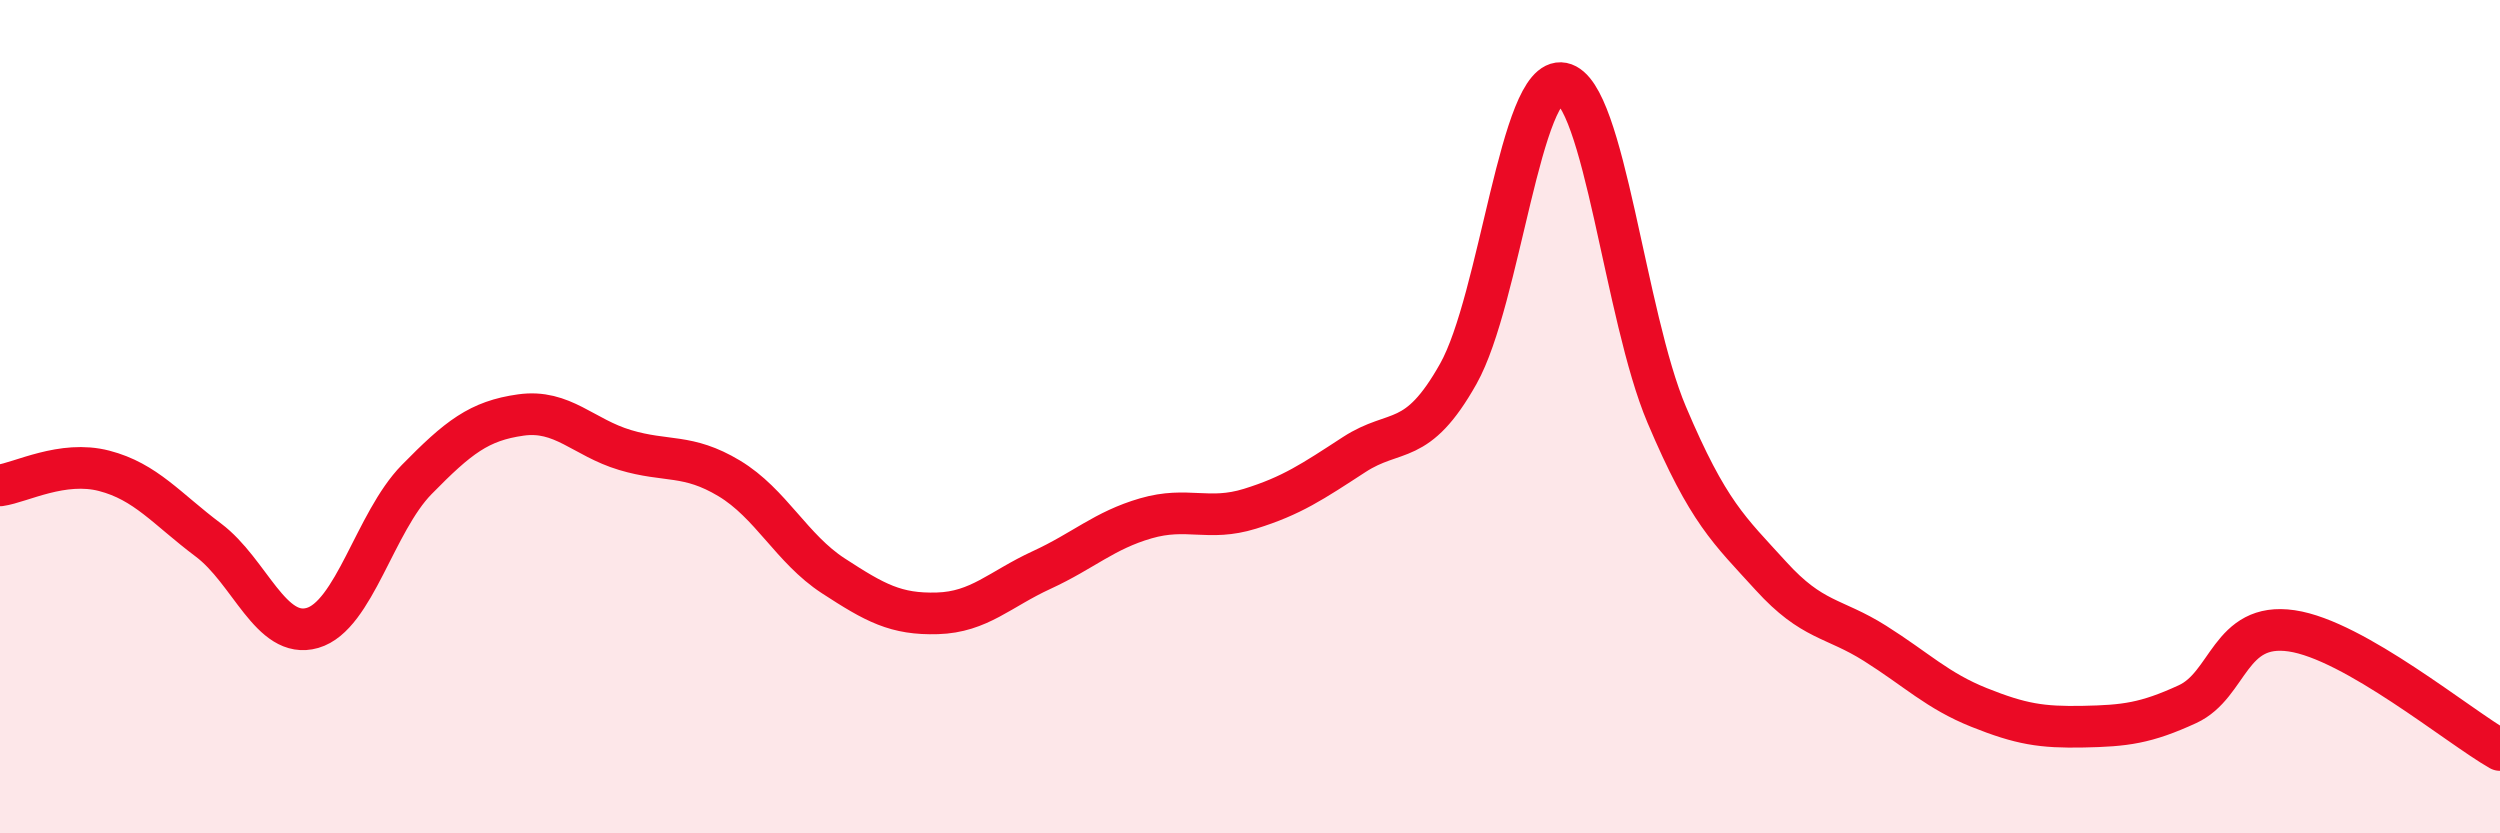
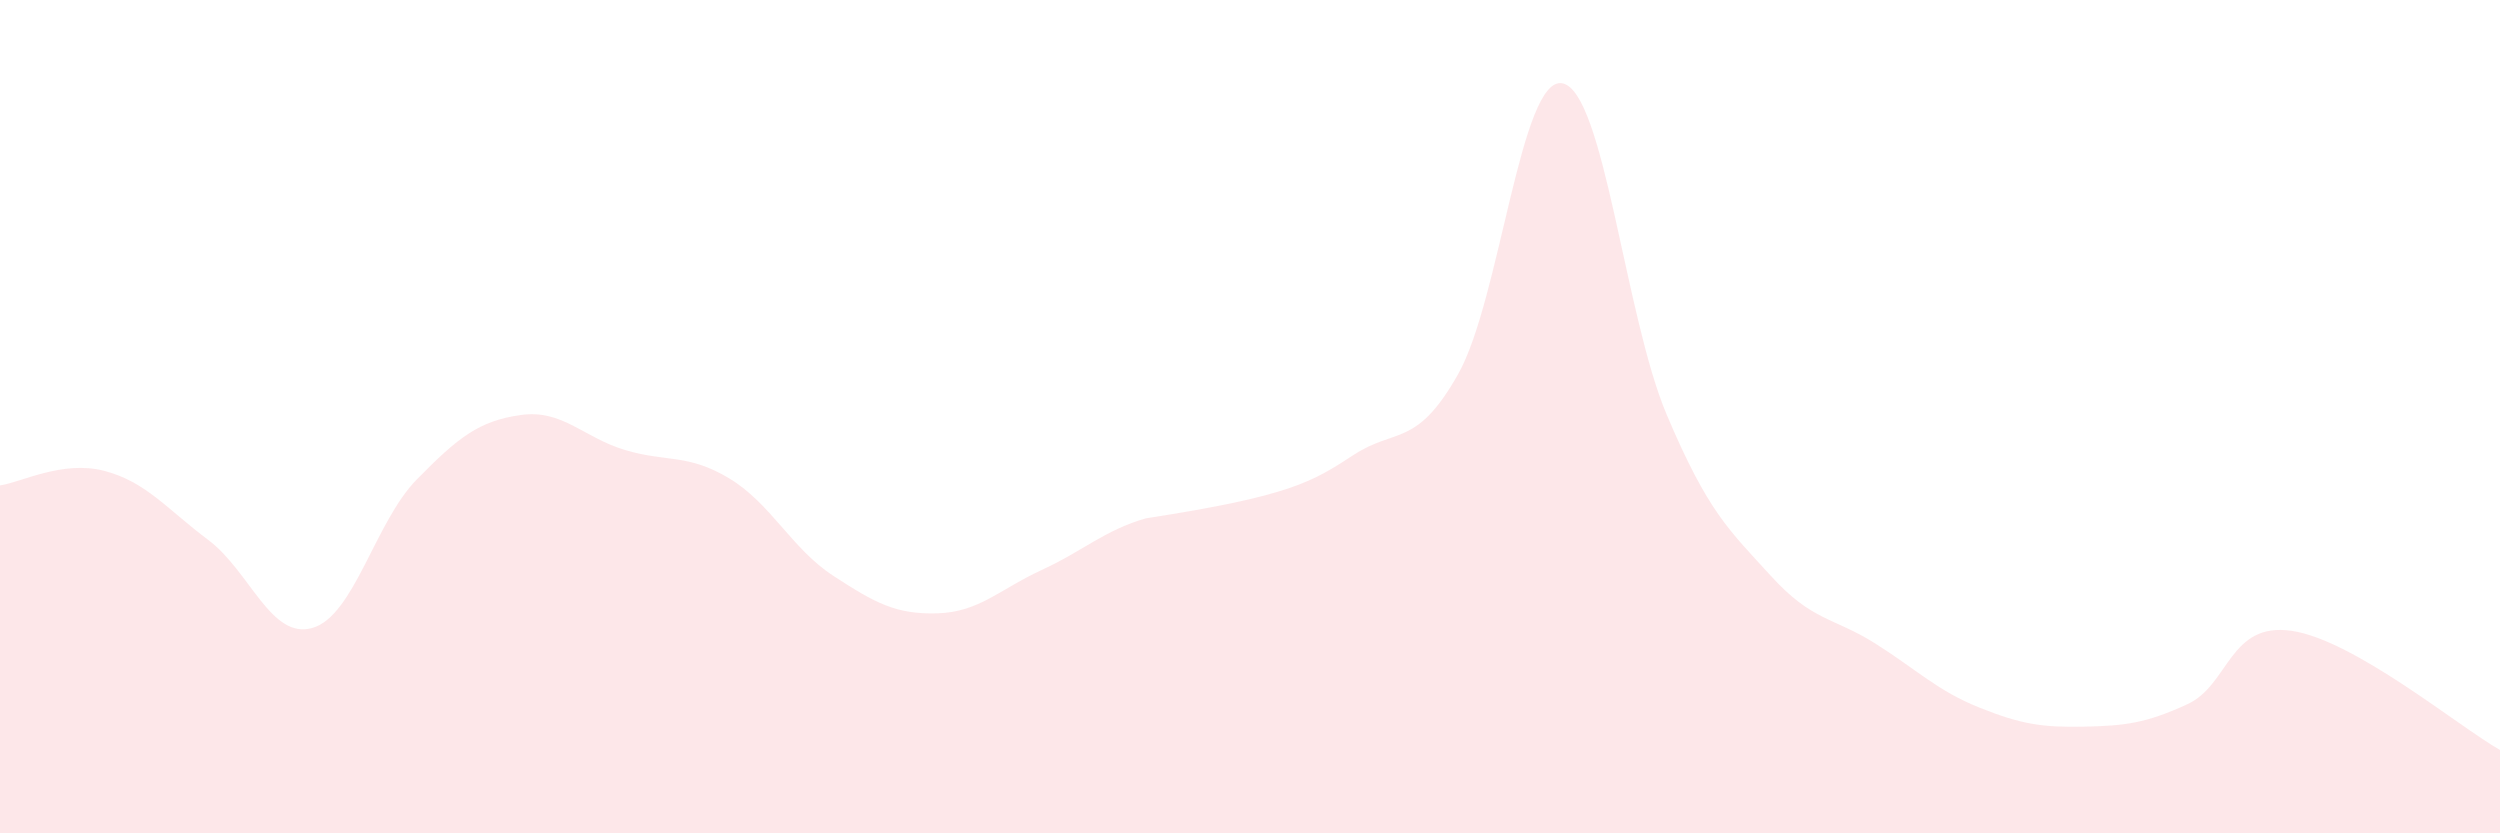
<svg xmlns="http://www.w3.org/2000/svg" width="60" height="20" viewBox="0 0 60 20">
-   <path d="M 0,11.65 C 0.5,11.58 1.5,11.04 2.5,11.3 C 3.5,11.56 4,12.21 5,12.96 C 6,13.71 6.5,15.36 7.5,15.07 C 8.5,14.78 9,12.53 10,11.51 C 11,10.49 11.5,10.1 12.5,9.96 C 13.5,9.82 14,10.5 15,10.8 C 16,11.1 16.5,10.88 17.5,11.48 C 18.5,12.08 19,13.17 20,13.82 C 21,14.47 21.5,14.75 22.5,14.72 C 23.5,14.69 24,14.14 25,13.68 C 26,13.22 26.5,12.73 27.5,12.44 C 28.5,12.15 29,12.52 30,12.21 C 31,11.9 31.5,11.56 32.5,10.91 C 33.5,10.26 34,10.75 35,8.97 C 36,7.19 36.5,1.8 37.5,2 C 38.5,2.2 39,7.59 40,9.95 C 41,12.31 41.5,12.72 42.5,13.82 C 43.5,14.92 44,14.81 45,15.44 C 46,16.07 46.5,16.58 47.5,16.98 C 48.5,17.38 49,17.46 50,17.44 C 51,17.42 51.5,17.36 52.5,16.9 C 53.5,16.44 53.5,14.92 55,15.14 C 56.5,15.36 59,17.43 60,18L60 20L0 20Z" fill="#EB0A25" opacity="0.1" stroke-linecap="round" stroke-linejoin="round" />
-   <path d="M 0,11.65 C 0.5,11.58 1.5,11.04 2.5,11.3 C 3.5,11.56 4,12.21 5,12.96 C 6,13.71 6.5,15.36 7.5,15.07 C 8.5,14.78 9,12.53 10,11.51 C 11,10.49 11.5,10.1 12.5,9.96 C 13.5,9.82 14,10.5 15,10.8 C 16,11.1 16.5,10.88 17.5,11.48 C 18.5,12.08 19,13.17 20,13.82 C 21,14.47 21.5,14.75 22.5,14.72 C 23.5,14.69 24,14.14 25,13.68 C 26,13.22 26.5,12.73 27.5,12.44 C 28.5,12.15 29,12.52 30,12.21 C 31,11.9 31.5,11.56 32.5,10.91 C 33.5,10.26 34,10.75 35,8.97 C 36,7.19 36.5,1.8 37.5,2 C 38.5,2.2 39,7.59 40,9.95 C 41,12.31 41.5,12.72 42.5,13.82 C 43.5,14.92 44,14.81 45,15.44 C 46,16.07 46.5,16.58 47.5,16.98 C 48.5,17.38 49,17.46 50,17.44 C 51,17.42 51.5,17.36 52.5,16.9 C 53.5,16.44 53.5,14.92 55,15.14 C 56.5,15.36 59,17.43 60,18" stroke="#EB0A25" stroke-width="1" fill="none" stroke-linecap="round" stroke-linejoin="round" />
+   <path d="M 0,11.65 C 0.5,11.58 1.5,11.04 2.5,11.3 C 3.5,11.56 4,12.21 5,12.96 C 6,13.71 6.5,15.36 7.5,15.07 C 8.5,14.78 9,12.53 10,11.51 C 11,10.49 11.5,10.1 12.5,9.96 C 13.5,9.82 14,10.5 15,10.8 C 16,11.1 16.5,10.88 17.5,11.48 C 18.5,12.08 19,13.17 20,13.82 C 21,14.47 21.5,14.75 22.5,14.72 C 23.5,14.69 24,14.14 25,13.68 C 26,13.22 26.5,12.73 27.5,12.44 C 31,11.9 31.5,11.56 32.5,10.91 C 33.5,10.26 34,10.75 35,8.97 C 36,7.19 36.5,1.8 37.5,2 C 38.5,2.2 39,7.59 40,9.95 C 41,12.31 41.5,12.72 42.5,13.82 C 43.5,14.92 44,14.81 45,15.44 C 46,16.07 46.5,16.58 47.5,16.98 C 48.5,17.38 49,17.46 50,17.44 C 51,17.42 51.5,17.36 52.5,16.9 C 53.5,16.44 53.5,14.92 55,15.14 C 56.5,15.36 59,17.43 60,18L60 20L0 20Z" fill="#EB0A25" opacity="0.1" stroke-linecap="round" stroke-linejoin="round" />
</svg>